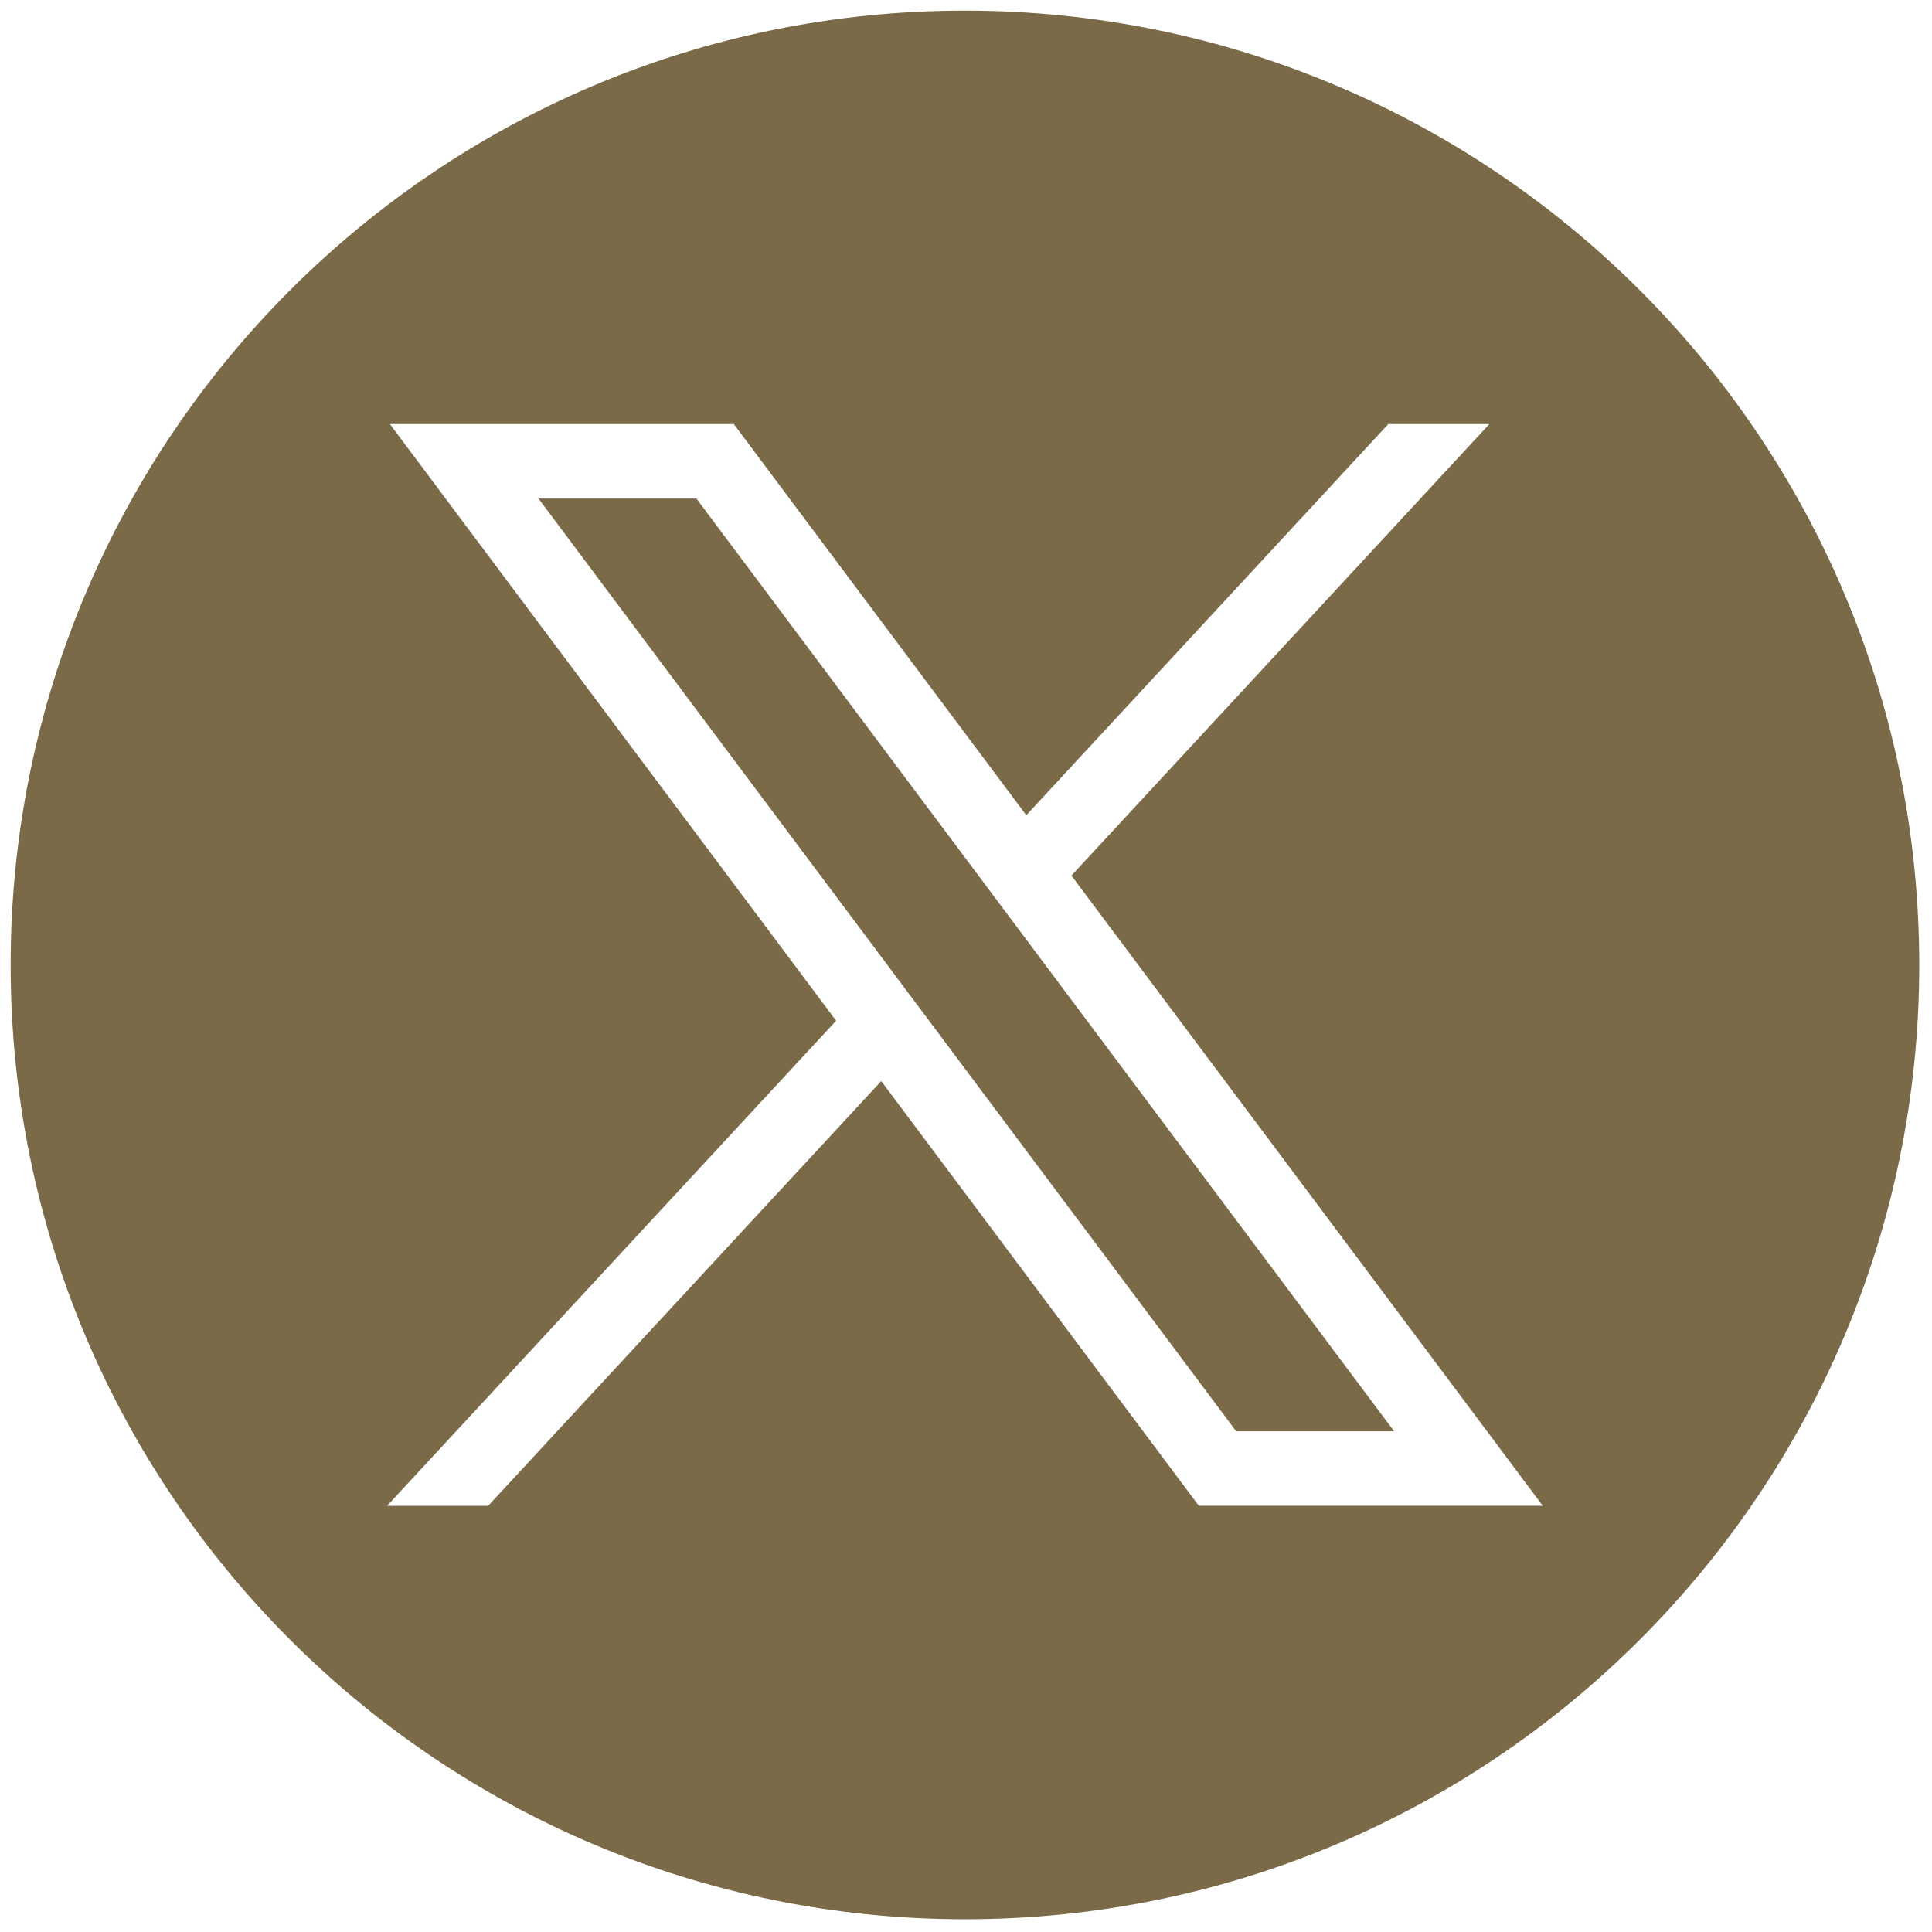
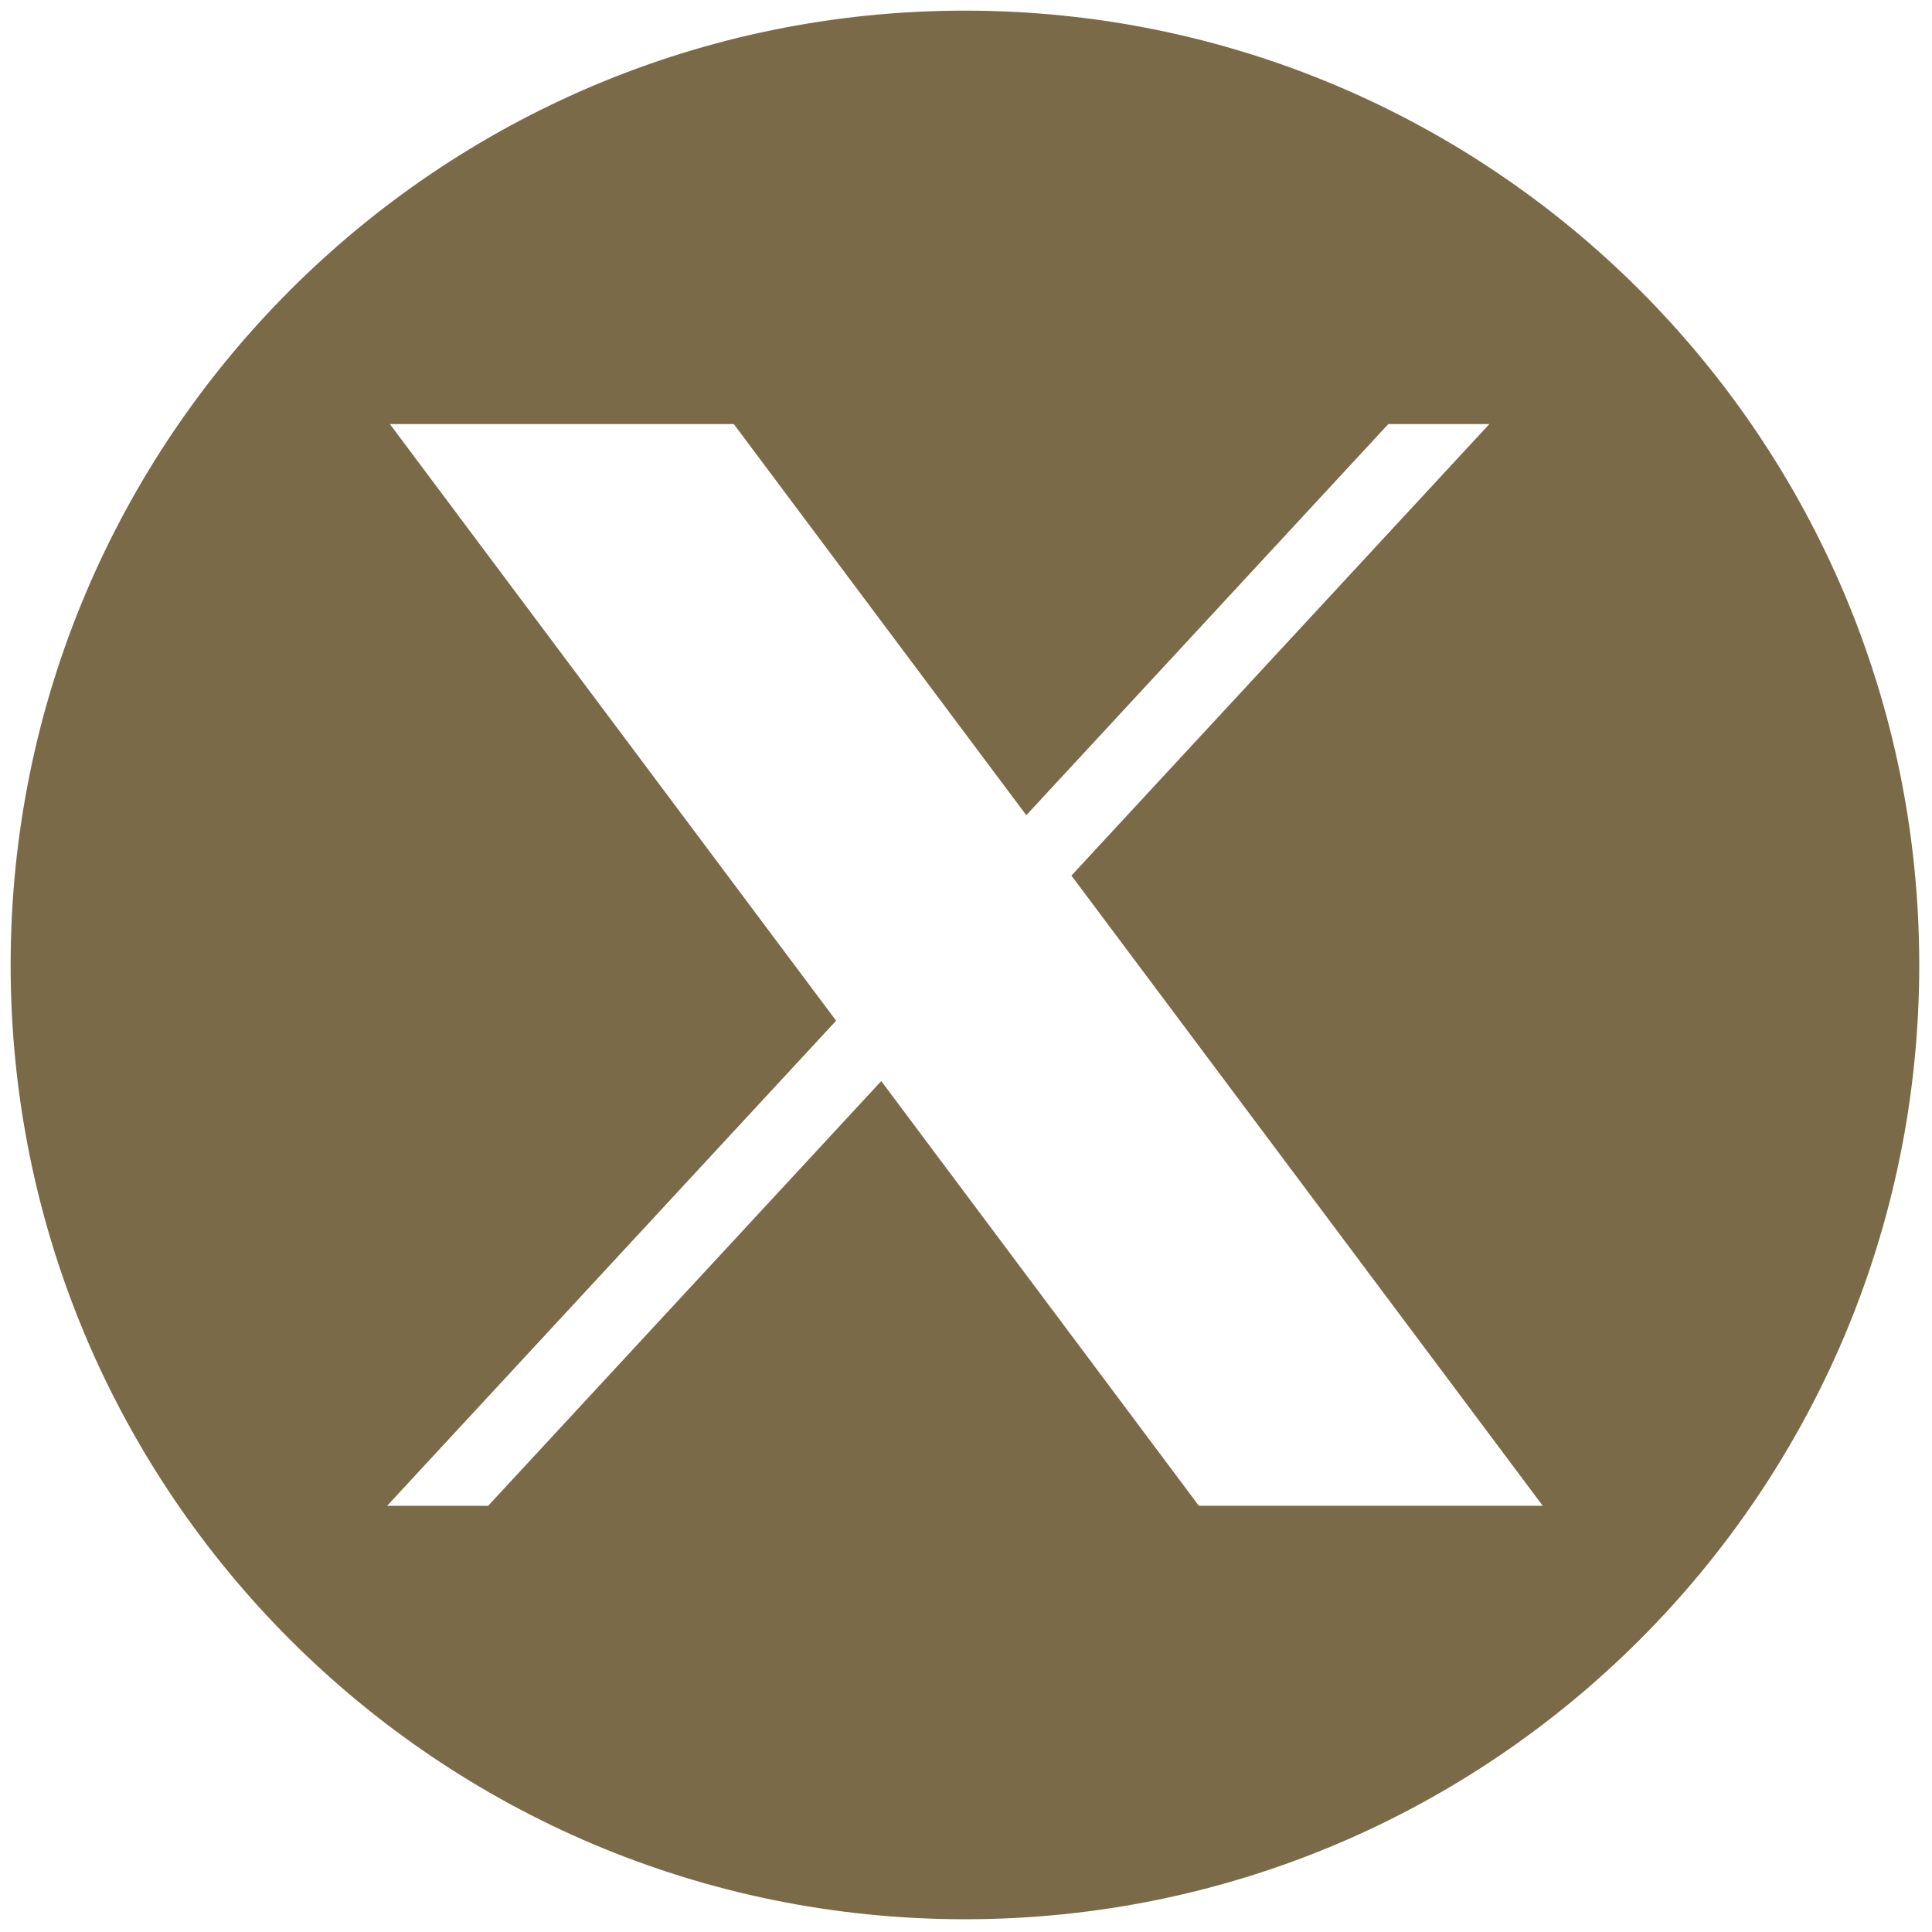
<svg xmlns="http://www.w3.org/2000/svg" id="Layer_1" data-name="Layer 1" viewBox="0 0 256 256">
  <defs>
    <style>
      .cls-1 {
        fill: #7A6A48;
        stroke-width: 0px;
      }
    </style>
  </defs>
-   <polygon class="cls-1" points="71.35 66.06 163.8 189.65 184.73 189.65 92.28 66.06 71.35 66.06" />
-   <path class="cls-1" d="m127.86,1.41h0C58.02,1.41,1.41,58.02,1.41,127.86h0c0,69.84,56.61,126.45,126.45,126.45h0c69.84,0,126.45-56.61,126.45-126.45h0C254.31,58.02,197.69,1.41,127.86,1.41Zm31,198.12l-42.09-56.28-52.09,56.28h-13.39l59.5-64.28L51.66,56.19h45.57l38.76,51.83,47.97-51.83h13.39l-55.38,59.83,62.45,83.5h-45.57Z" />
+   <path class="cls-1" d="m127.86,1.41h0C58.02,1.41,1.41,58.02,1.41,127.86h0c0,69.84,56.61,126.45,126.45,126.45h0c69.84,0,126.45-56.61,126.45-126.45C254.31,58.02,197.69,1.41,127.86,1.41Zm31,198.12l-42.09-56.28-52.09,56.28h-13.39l59.5-64.28L51.66,56.19h45.57l38.76,51.83,47.97-51.83h13.39l-55.38,59.83,62.45,83.5h-45.57Z" />
</svg>